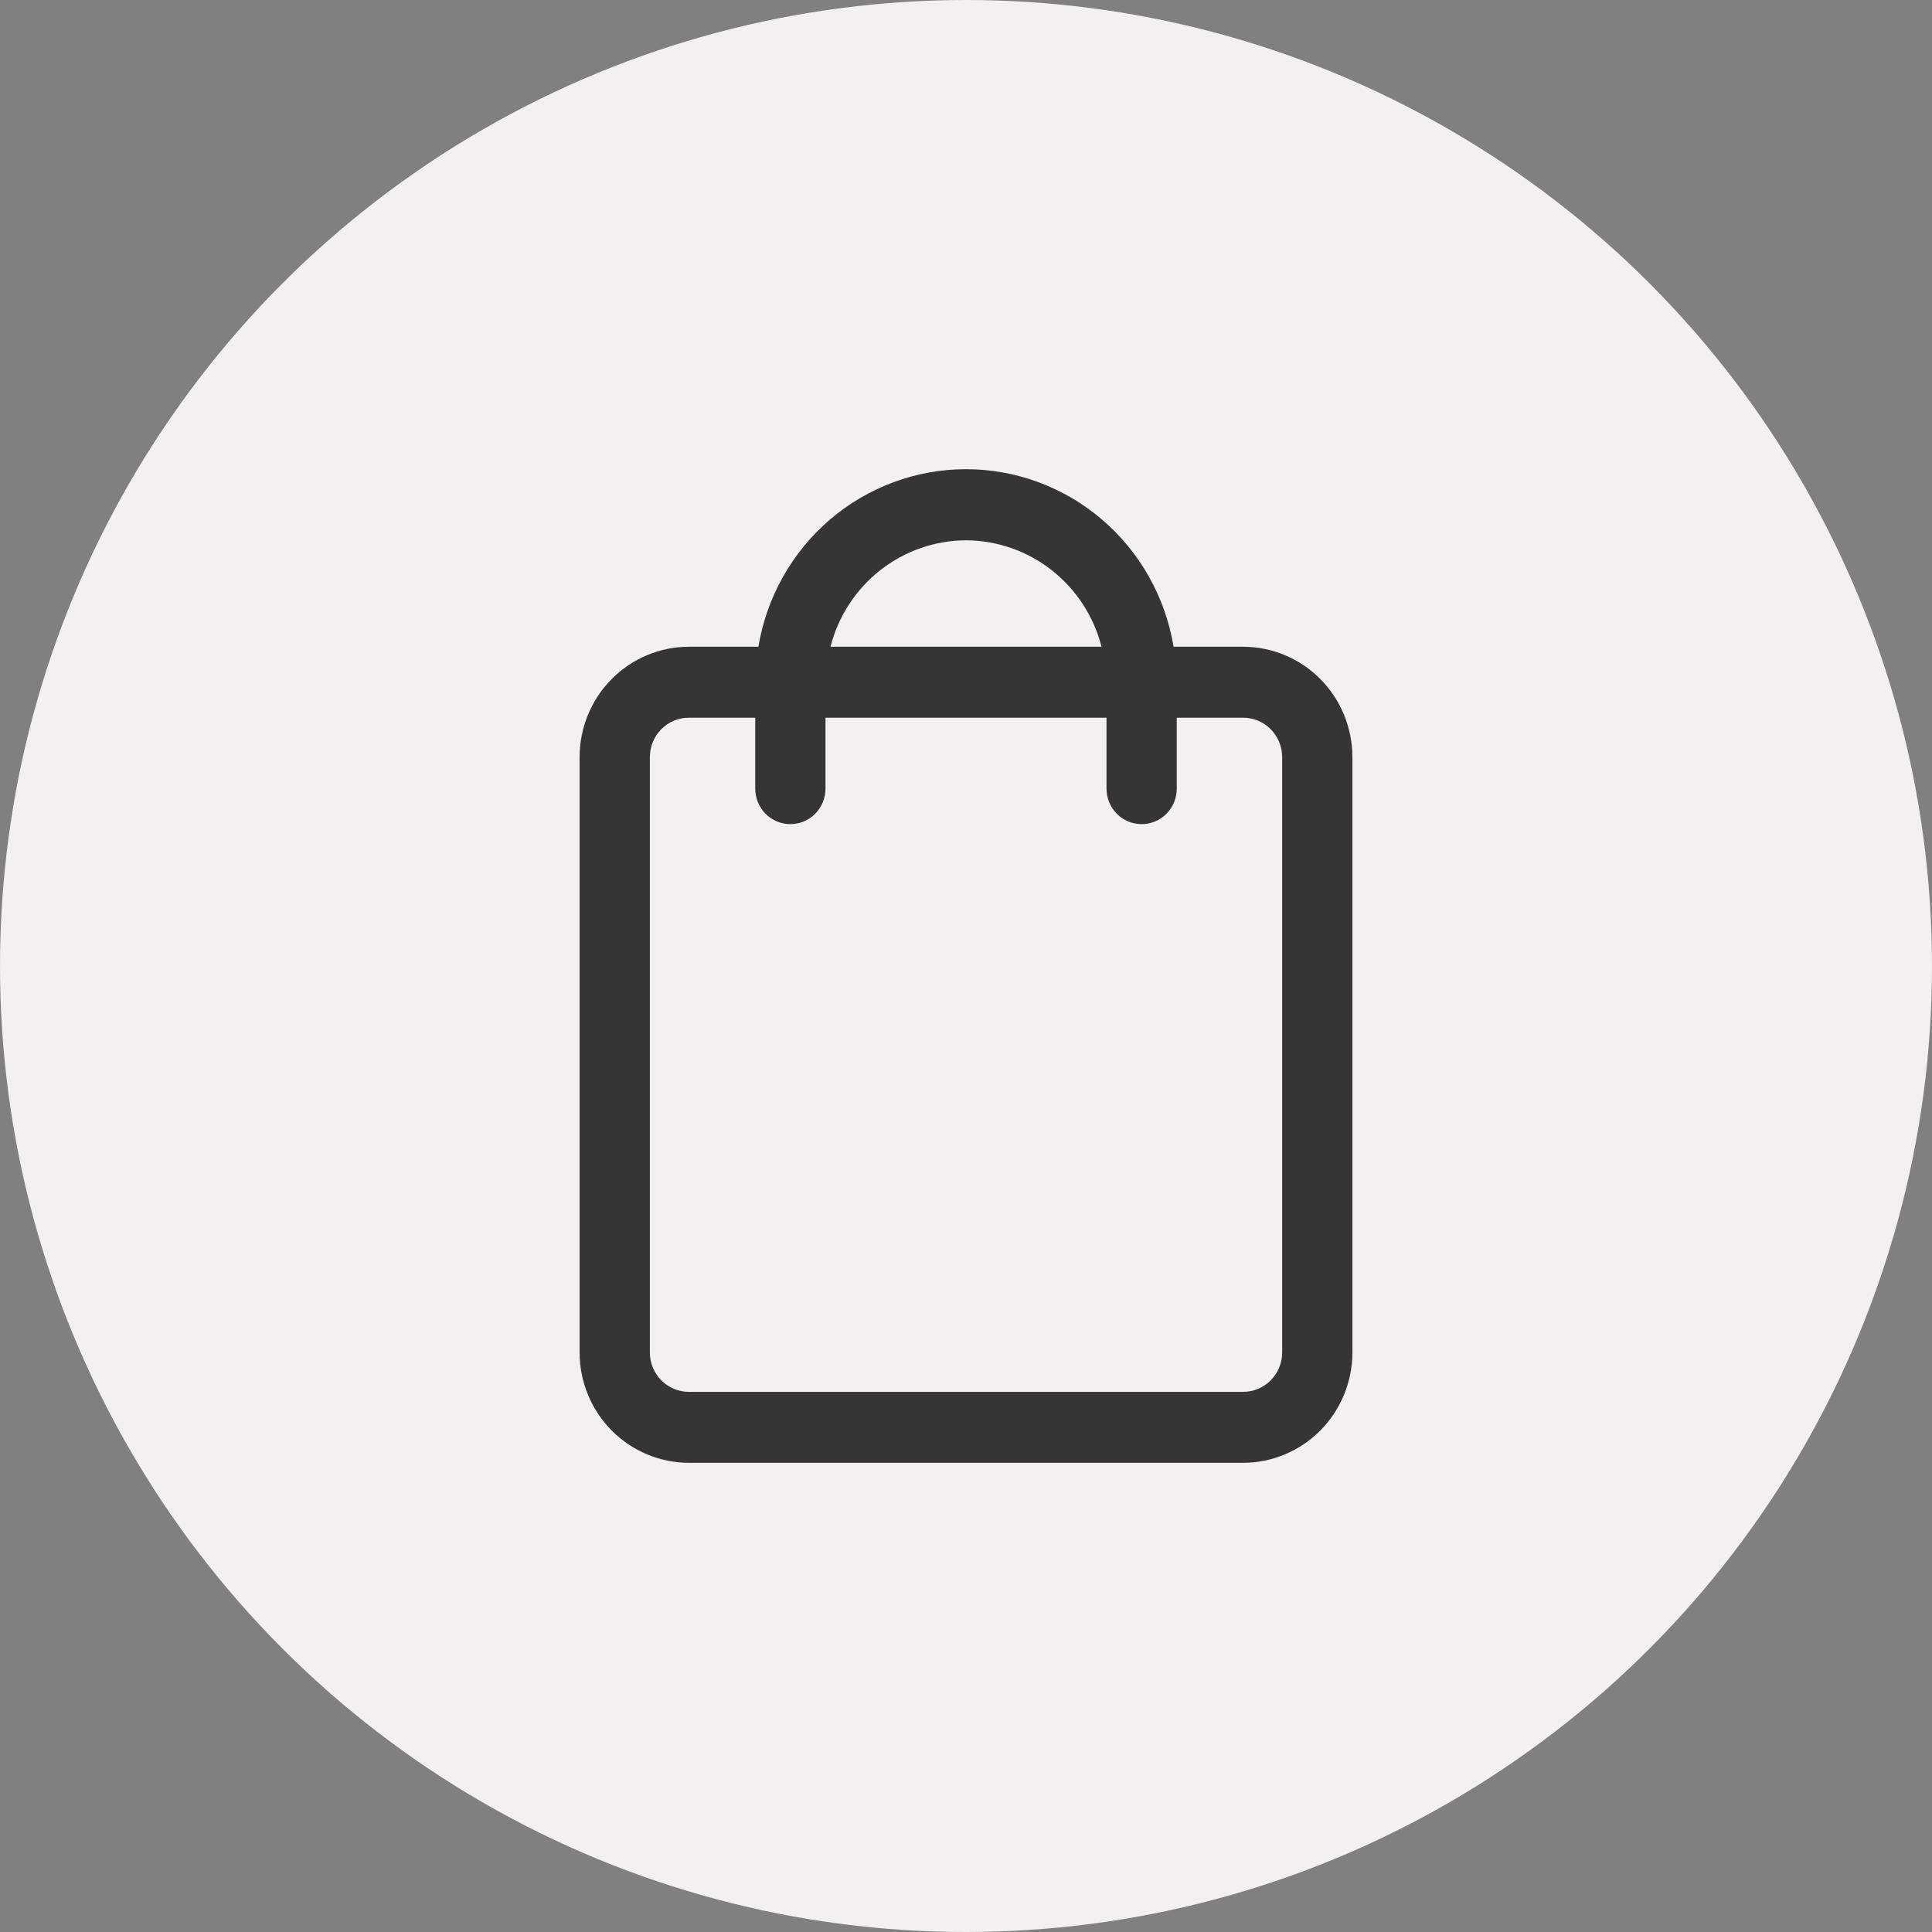
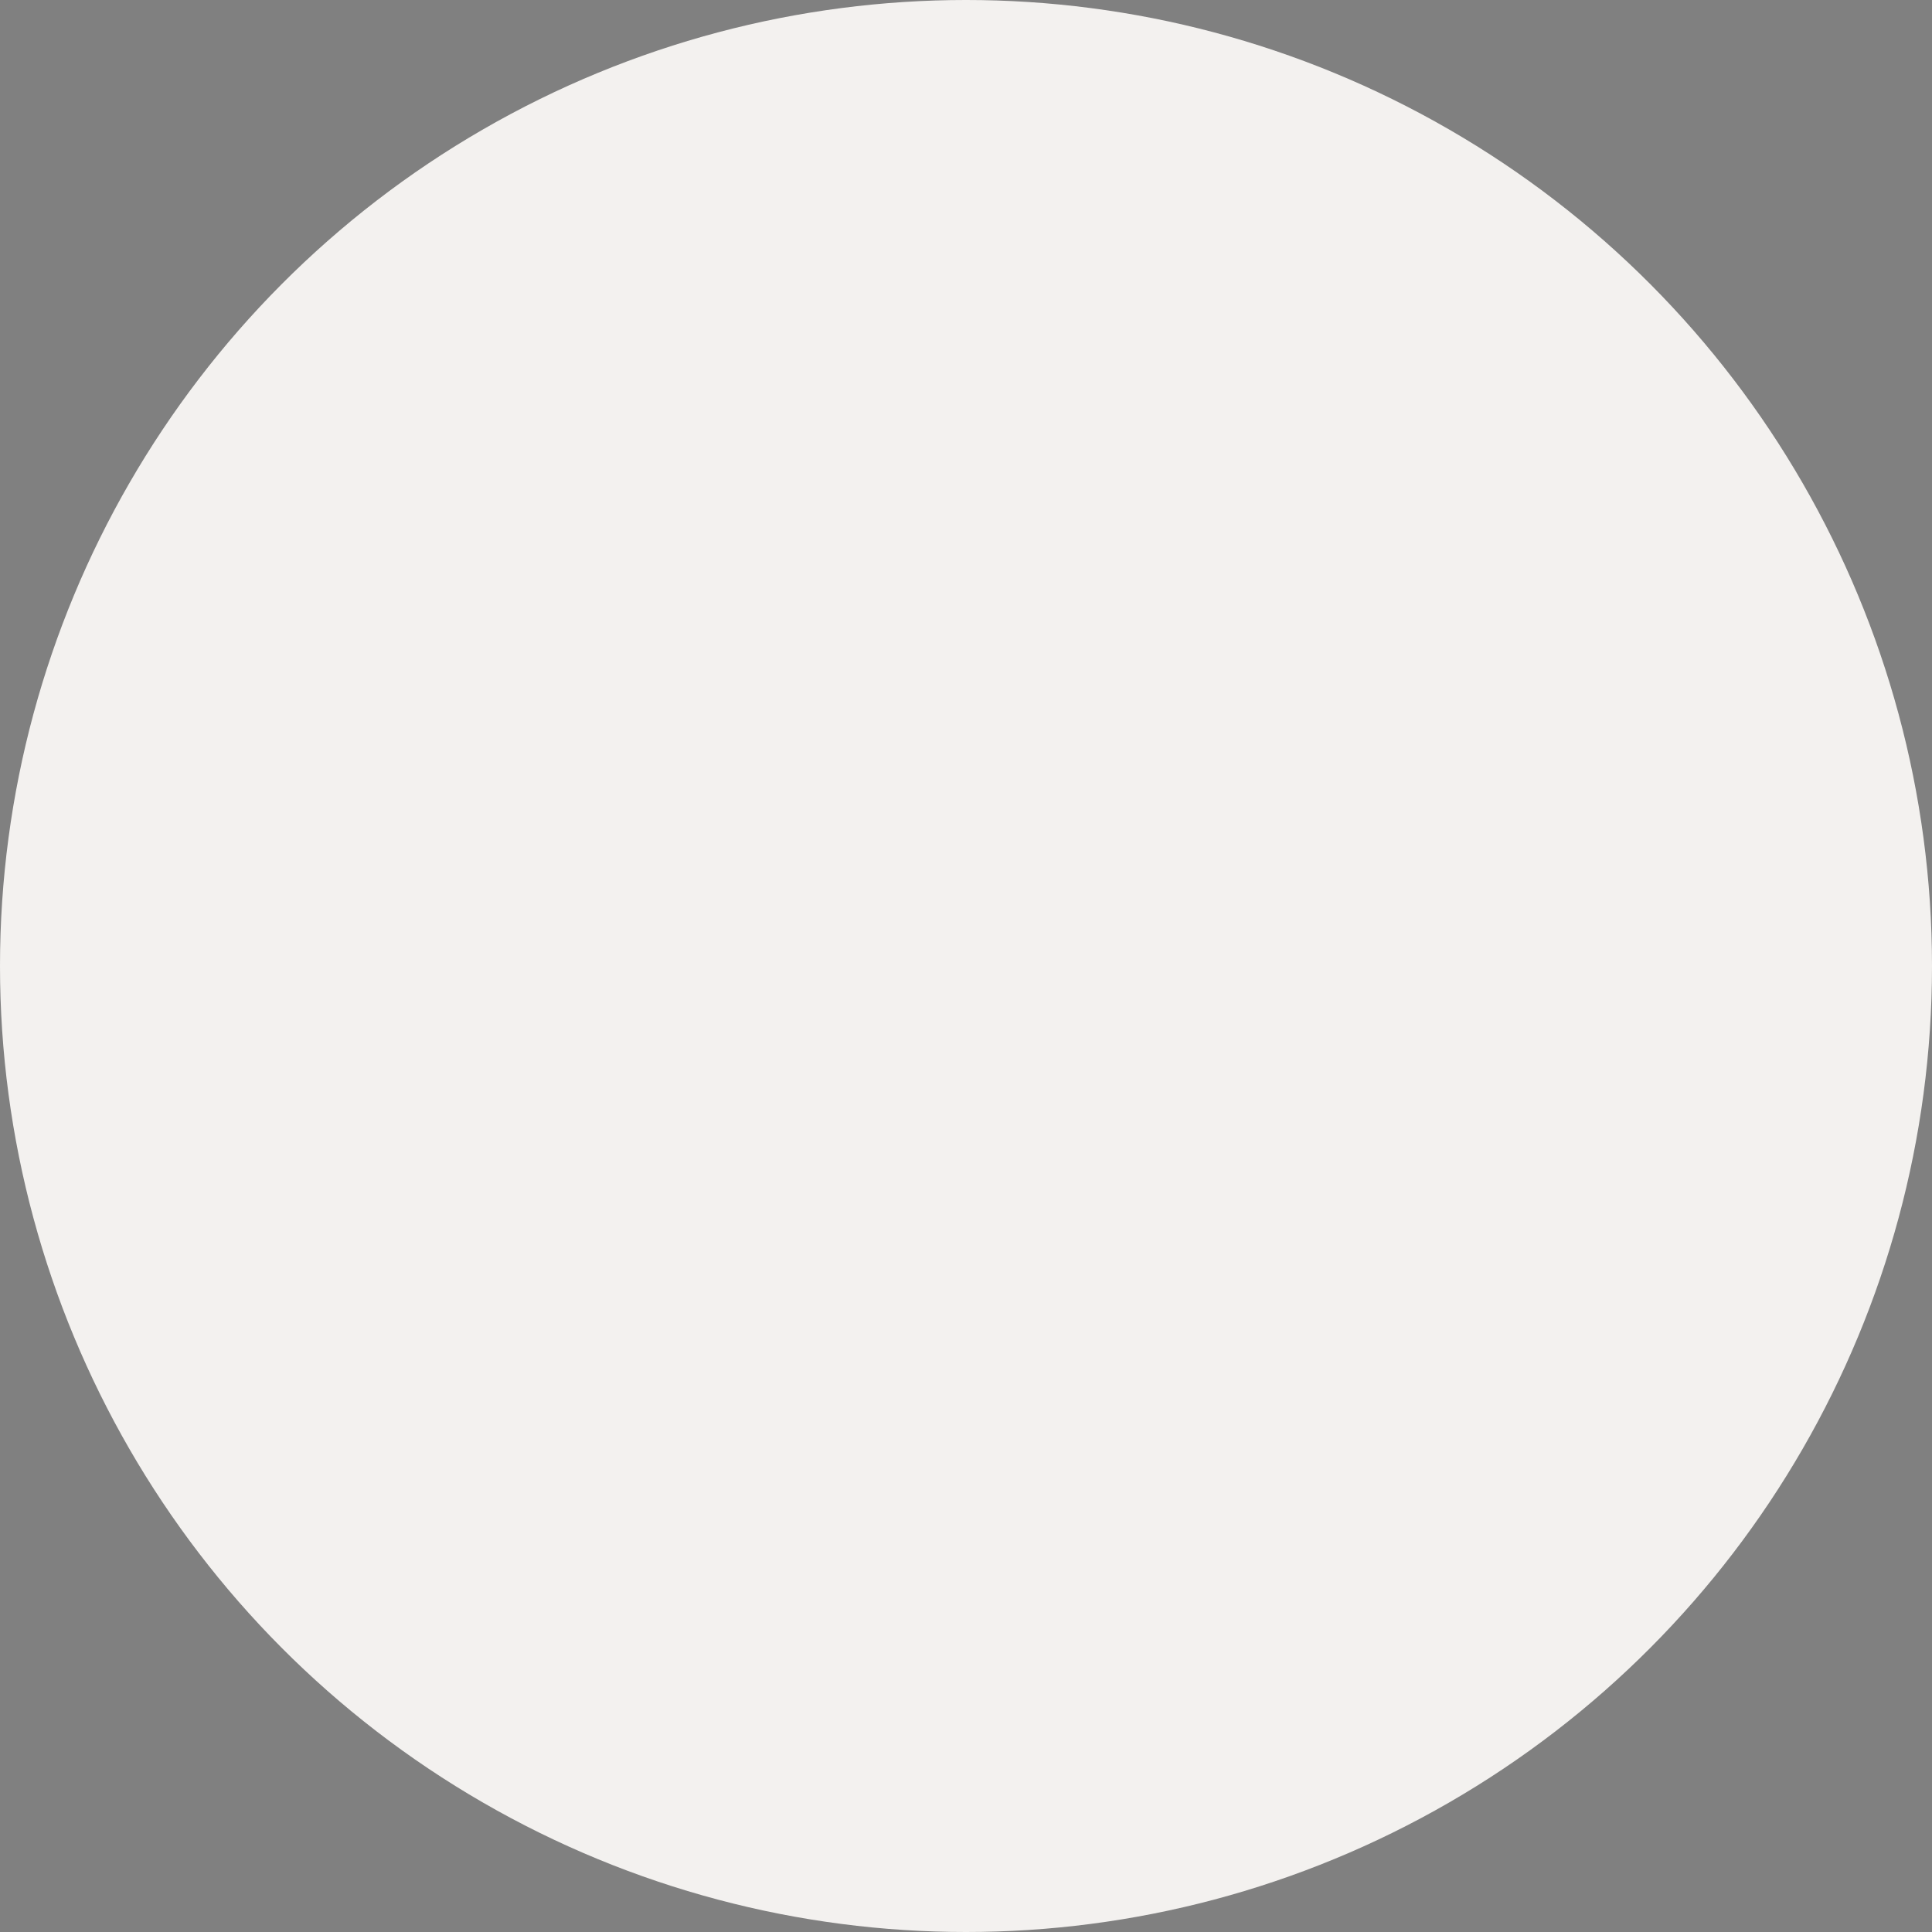
<svg xmlns="http://www.w3.org/2000/svg" width="70" height="70" viewBox="0 0 70 70" fill="none">
  <rect x="0" y="0" width="70" height="70" fill="#808080" stroke="none" />
  <circle cx="35" cy="35" r="35" fill="#F3F1EF" />
-   <path d="M45.044 23.433H42.522C42.224 21.635 41.305 20.002 39.928 18.824C38.551 17.646 36.805 17 35 17C33.195 17 31.449 17.646 30.072 18.824C28.695 20.002 27.776 21.635 27.478 23.433H24.956C23.907 23.434 22.902 23.856 22.16 24.605C21.419 25.354 21.001 26.369 21 27.428V49.005C21.001 50.064 21.419 51.079 22.16 51.828C22.902 52.577 23.907 52.999 24.956 53H45.044C46.093 52.999 47.098 52.577 47.84 51.828C48.581 51.079 48.999 50.064 49 49.005V27.428C48.999 26.369 48.581 25.354 47.84 24.605C47.098 23.856 46.093 23.434 45.044 23.433ZM35 19.576C36.125 19.581 37.218 19.961 38.106 20.659C38.994 21.357 39.629 22.332 39.91 23.433H30.09C30.371 22.332 31.006 21.357 31.894 20.659C32.782 19.961 33.875 19.581 35 19.576ZM46.455 49.005C46.454 49.382 46.306 49.744 46.041 50.011C45.777 50.278 45.418 50.429 45.044 50.429H24.956C24.582 50.429 24.223 50.278 23.959 50.011C23.695 49.744 23.546 49.382 23.546 49.005V27.428C23.546 27.051 23.695 26.689 23.959 26.422C24.223 26.154 24.582 26.004 24.956 26.004H27.364V28.575C27.364 28.916 27.498 29.243 27.736 29.484C27.975 29.725 28.299 29.86 28.636 29.86C28.974 29.86 29.298 29.725 29.536 29.484C29.775 29.243 29.909 28.916 29.909 28.575V26.004H40.091V28.575C40.091 28.916 40.225 29.243 40.464 29.484C40.702 29.725 41.026 29.86 41.364 29.86C41.701 29.86 42.025 29.725 42.264 29.484C42.502 29.243 42.636 28.916 42.636 28.575V26.004H45.044C45.418 26.004 45.777 26.154 46.041 26.422C46.306 26.689 46.454 27.051 46.455 27.428V49.005Z" fill="#353535" />
</svg>